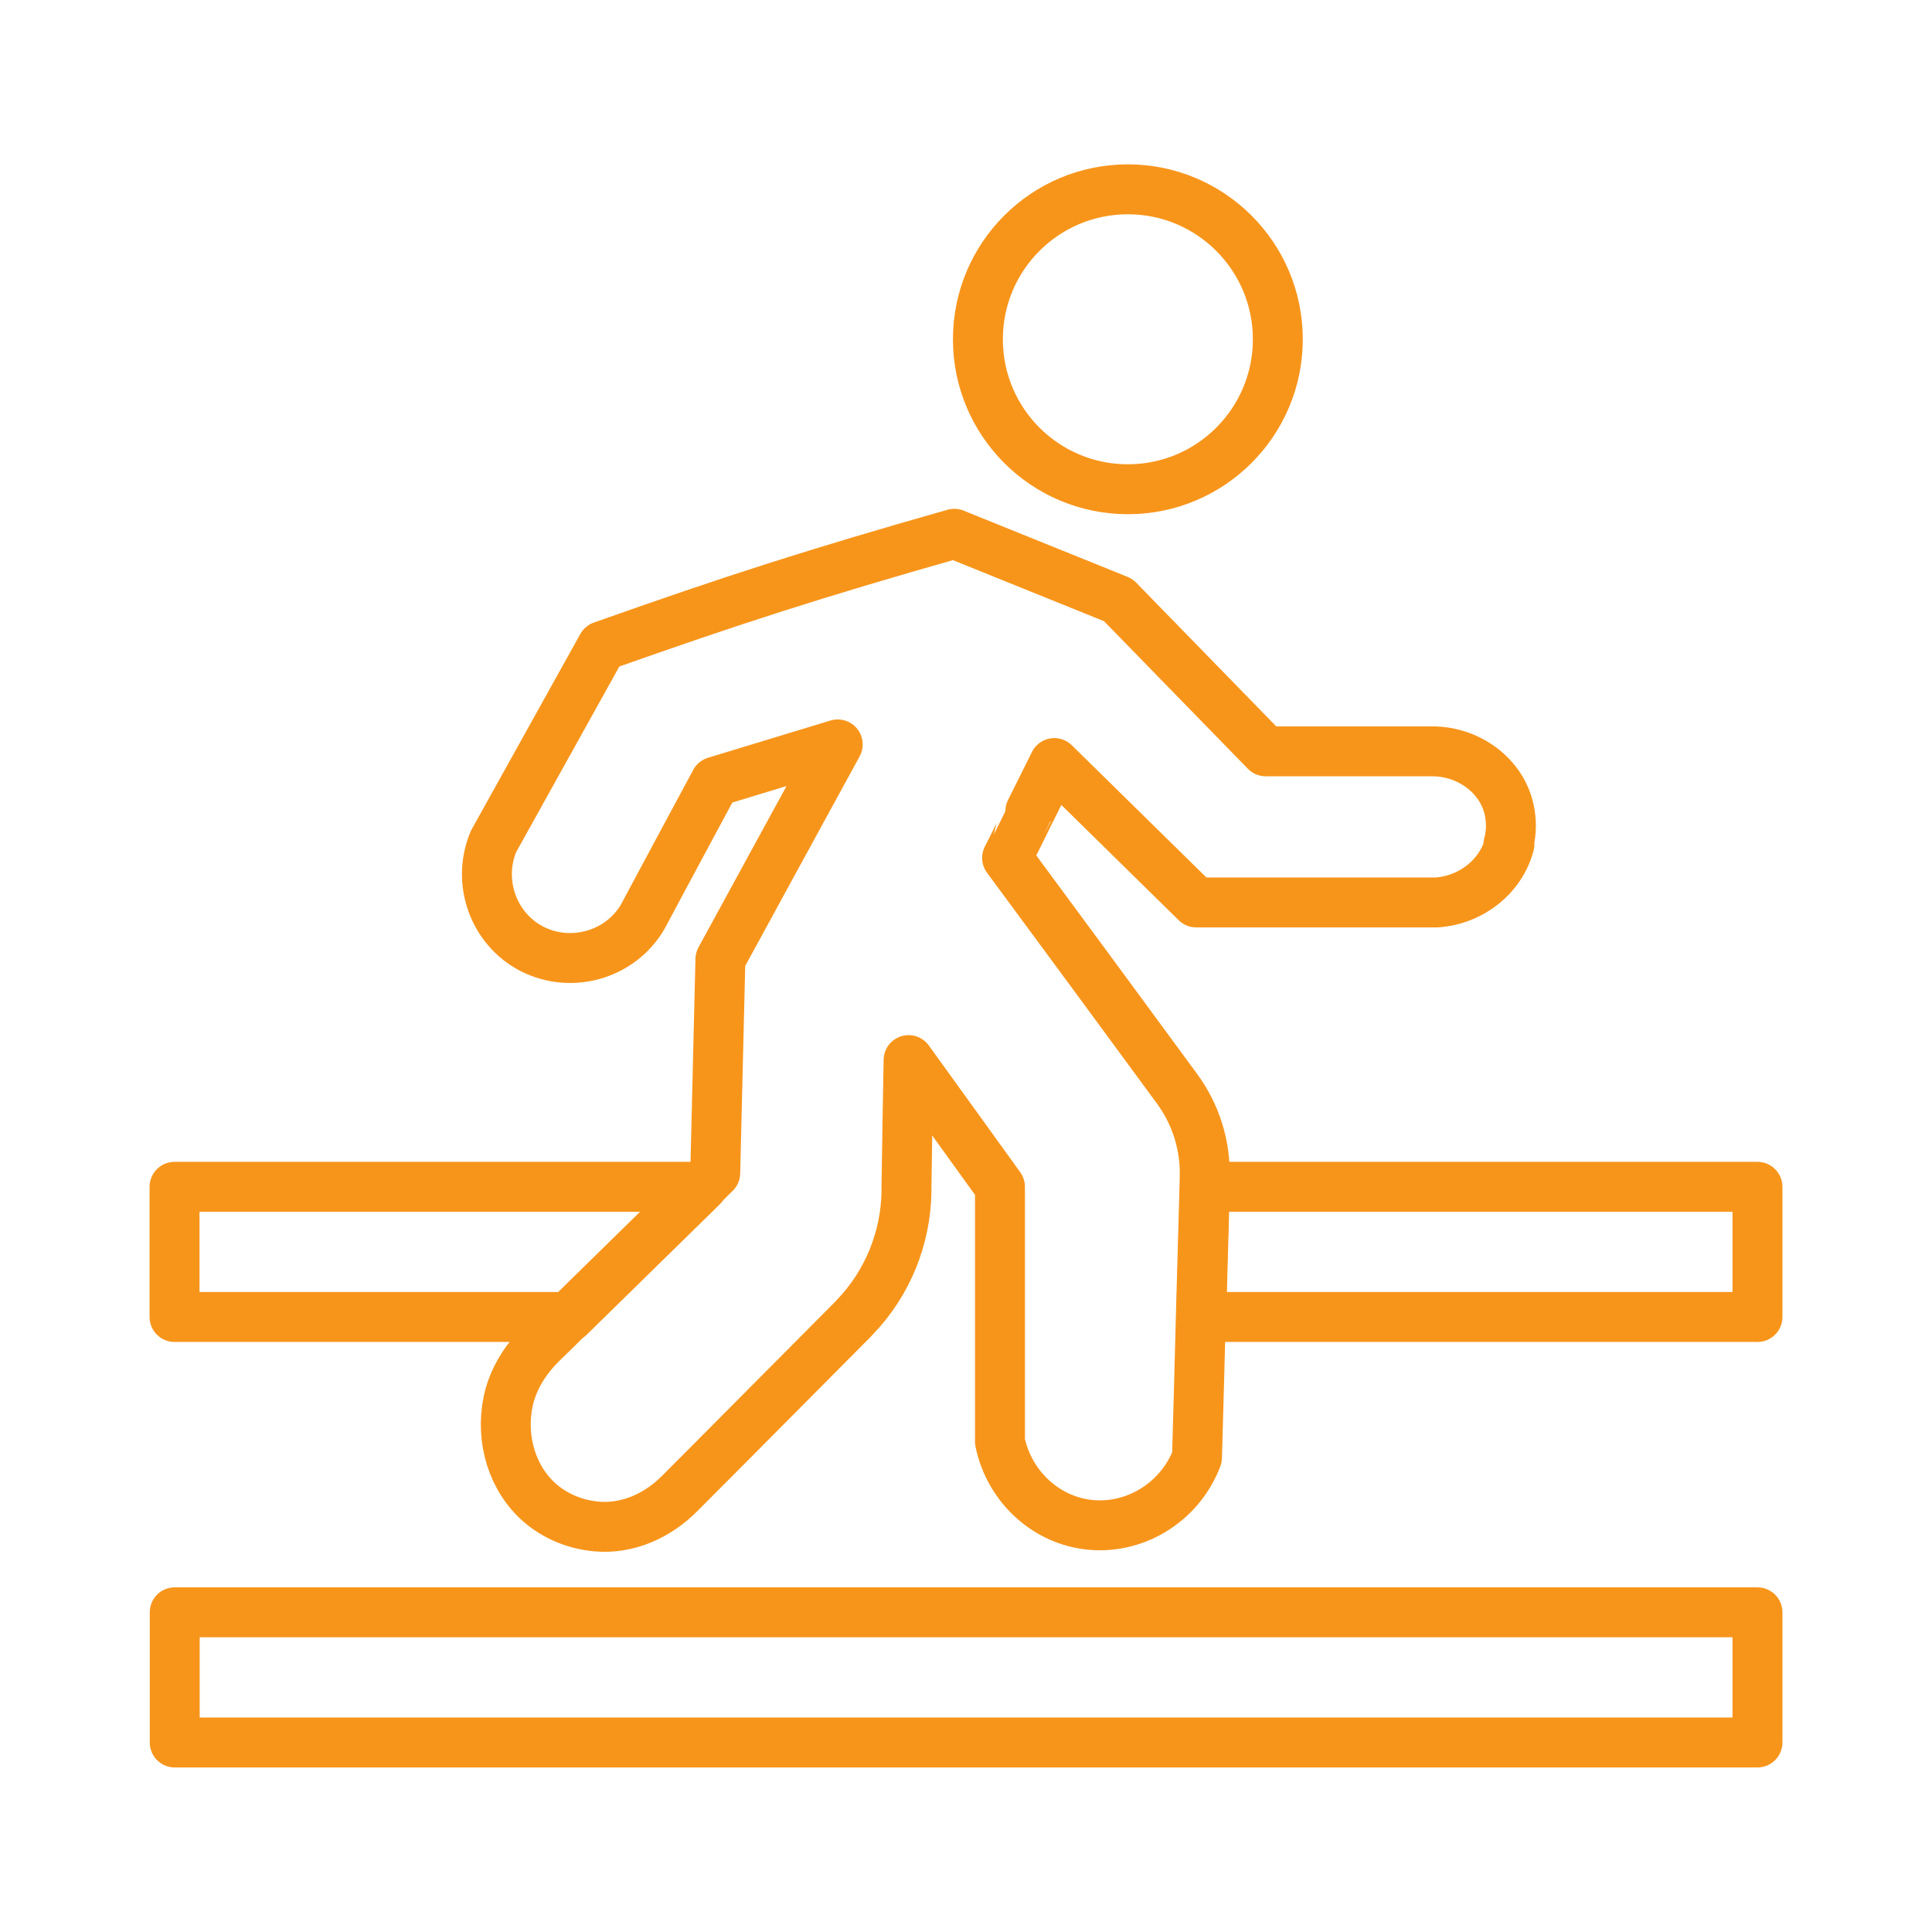
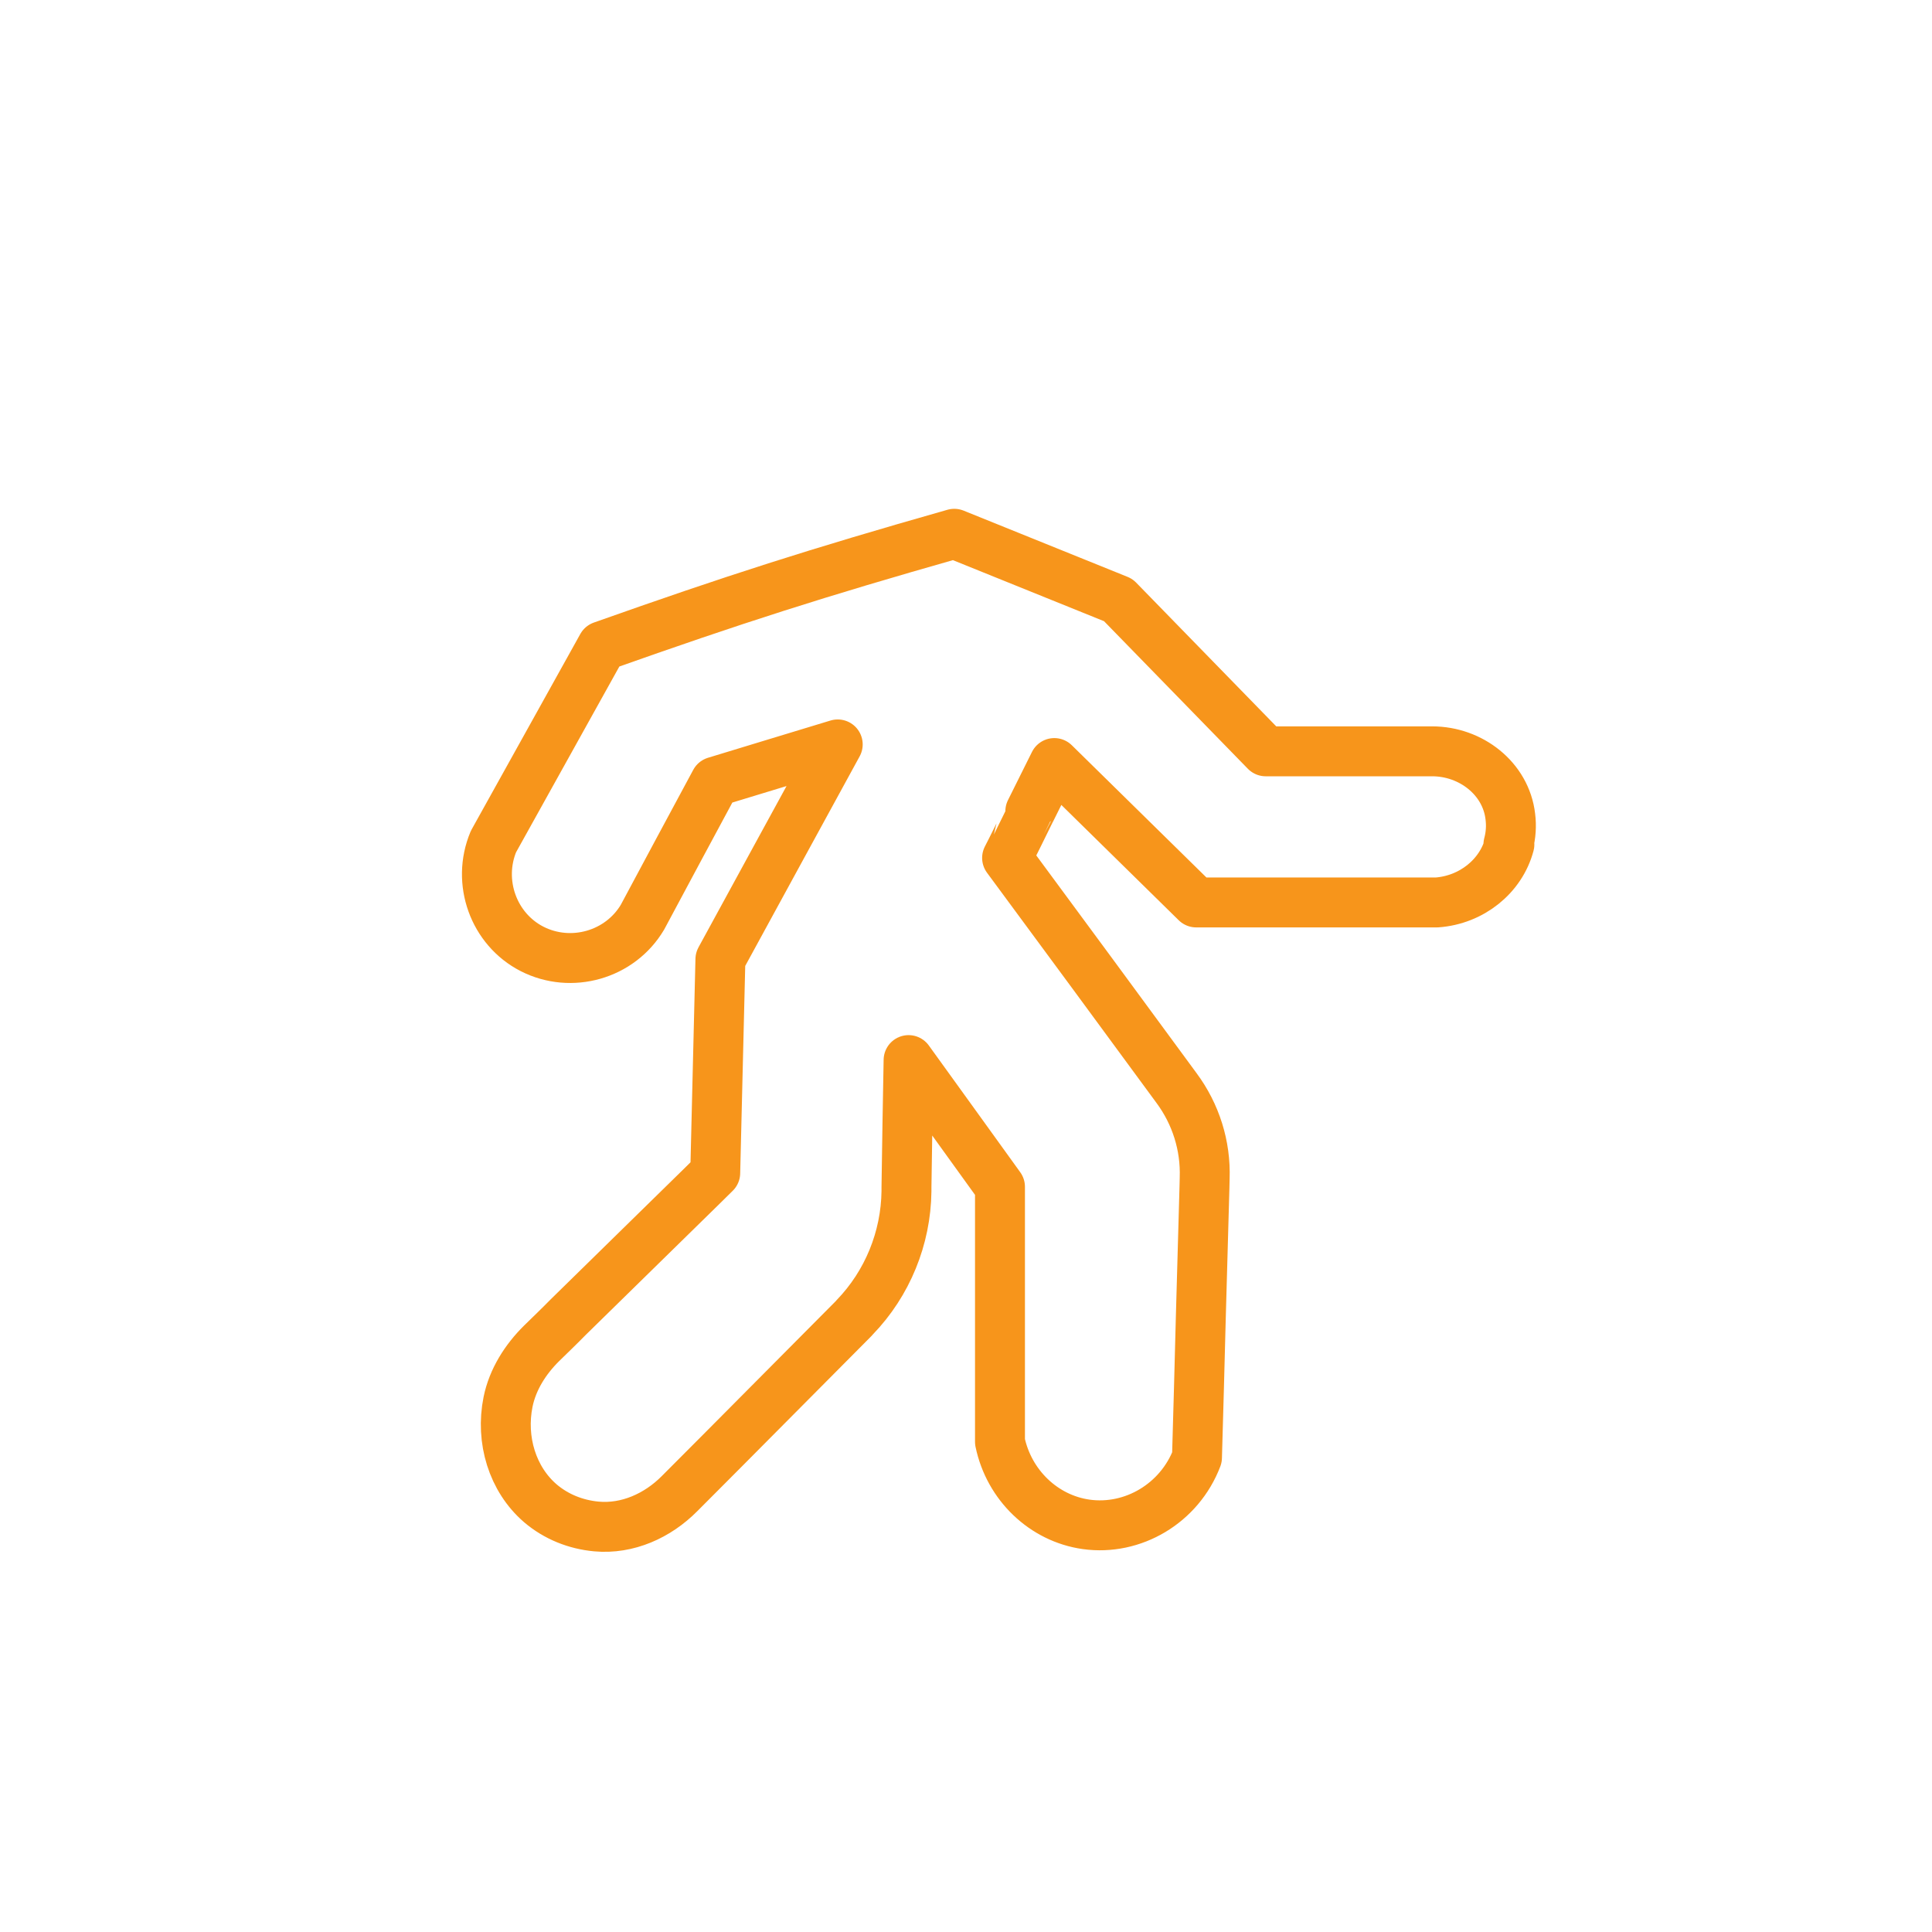
<svg xmlns="http://www.w3.org/2000/svg" id="Layer_133" data-name="Layer 133" viewBox="0 0 100.62 100.62">
  <defs>
    <style>      .cls-1 {        fill: none;        stroke: #f7951b;        stroke-linecap: round;        stroke-linejoin: round;        stroke-width: 2.6px;      }    </style>
  </defs>
-   <circle class="cls-1" cx="58.74" cy="17.67" r="7.81" />
  <path class="cls-1" d="M78.61,43.98c-.44,1.66-1.97,2.89-3.78,3.02h-12.53c-2.46-2.42-4.93-4.84-7.39-7.26-.01.02-1.24,2.49-1.25,2.51,0,.01-1.19,2.41-1.21,2.43,2.95,3.99,5.89,7.99,8.82,11.98,1.01,1.36,1.53,3.01,1.47,4.7,0,.15-.01.3-.01.45-.06,2.26-.13,4.52-.19,6.78-.06,2.44-.13,4.87-.2,7.32-.91,2.39-3.34,3.82-5.77,3.48-2.21-.31-4.02-2.04-4.49-4.3v-13.28c-1.58-2.2-3.17-4.39-4.76-6.6-.04,2.2-.08,4.41-.11,6.61v.22c-.03,2.44-.99,4.8-2.69,6.56-.04.05-.09.1-.13.14-3,3.01-5.99,6.04-9,9.05-1.14,1.15-2.71,1.86-4.33,1.71-1.08-.1-2.1-.51-2.92-1.21-1.45-1.25-2.08-3.3-1.68-5.28.24-1.17.9-2.21,1.75-3.05.46-.45.93-.9,1.39-1.37,2.3-2.26,4.62-4.52,6.92-6.78.25-.24.48-.48.73-.72l.27-11.13c2.03-3.73,4.08-7.47,6.11-11.19-2.13.65-4.26,1.29-6.38,1.94-1.27,2.36-2.53,4.7-3.79,7.06-1.17,1.97-3.71,2.69-5.75,1.65-2.01-1.03-2.89-3.49-2.01-5.59l5.66-10.18c6.89-2.44,11.13-3.8,18.34-5.85,2.85,1.15,5.69,2.3,8.54,3.45l7.68,7.88h8.67c2.01,0,3.84,1.41,4.07,3.4.06.48.03.97-.1,1.45Z" />
-   <path class="cls-1" d="M36.56,61.81c-2.3,2.26-4.62,4.52-6.92,6.78H9.09v-6.78h27.46Z" />
-   <path class="cls-1" d="M91.53,61.81v6.78h-28.97c.06-2.26.13-4.52.19-6.78h28.78Z" />
-   <rect class="cls-1" x="9.1" y="83.97" width="82.43" height="6.78" />
</svg>